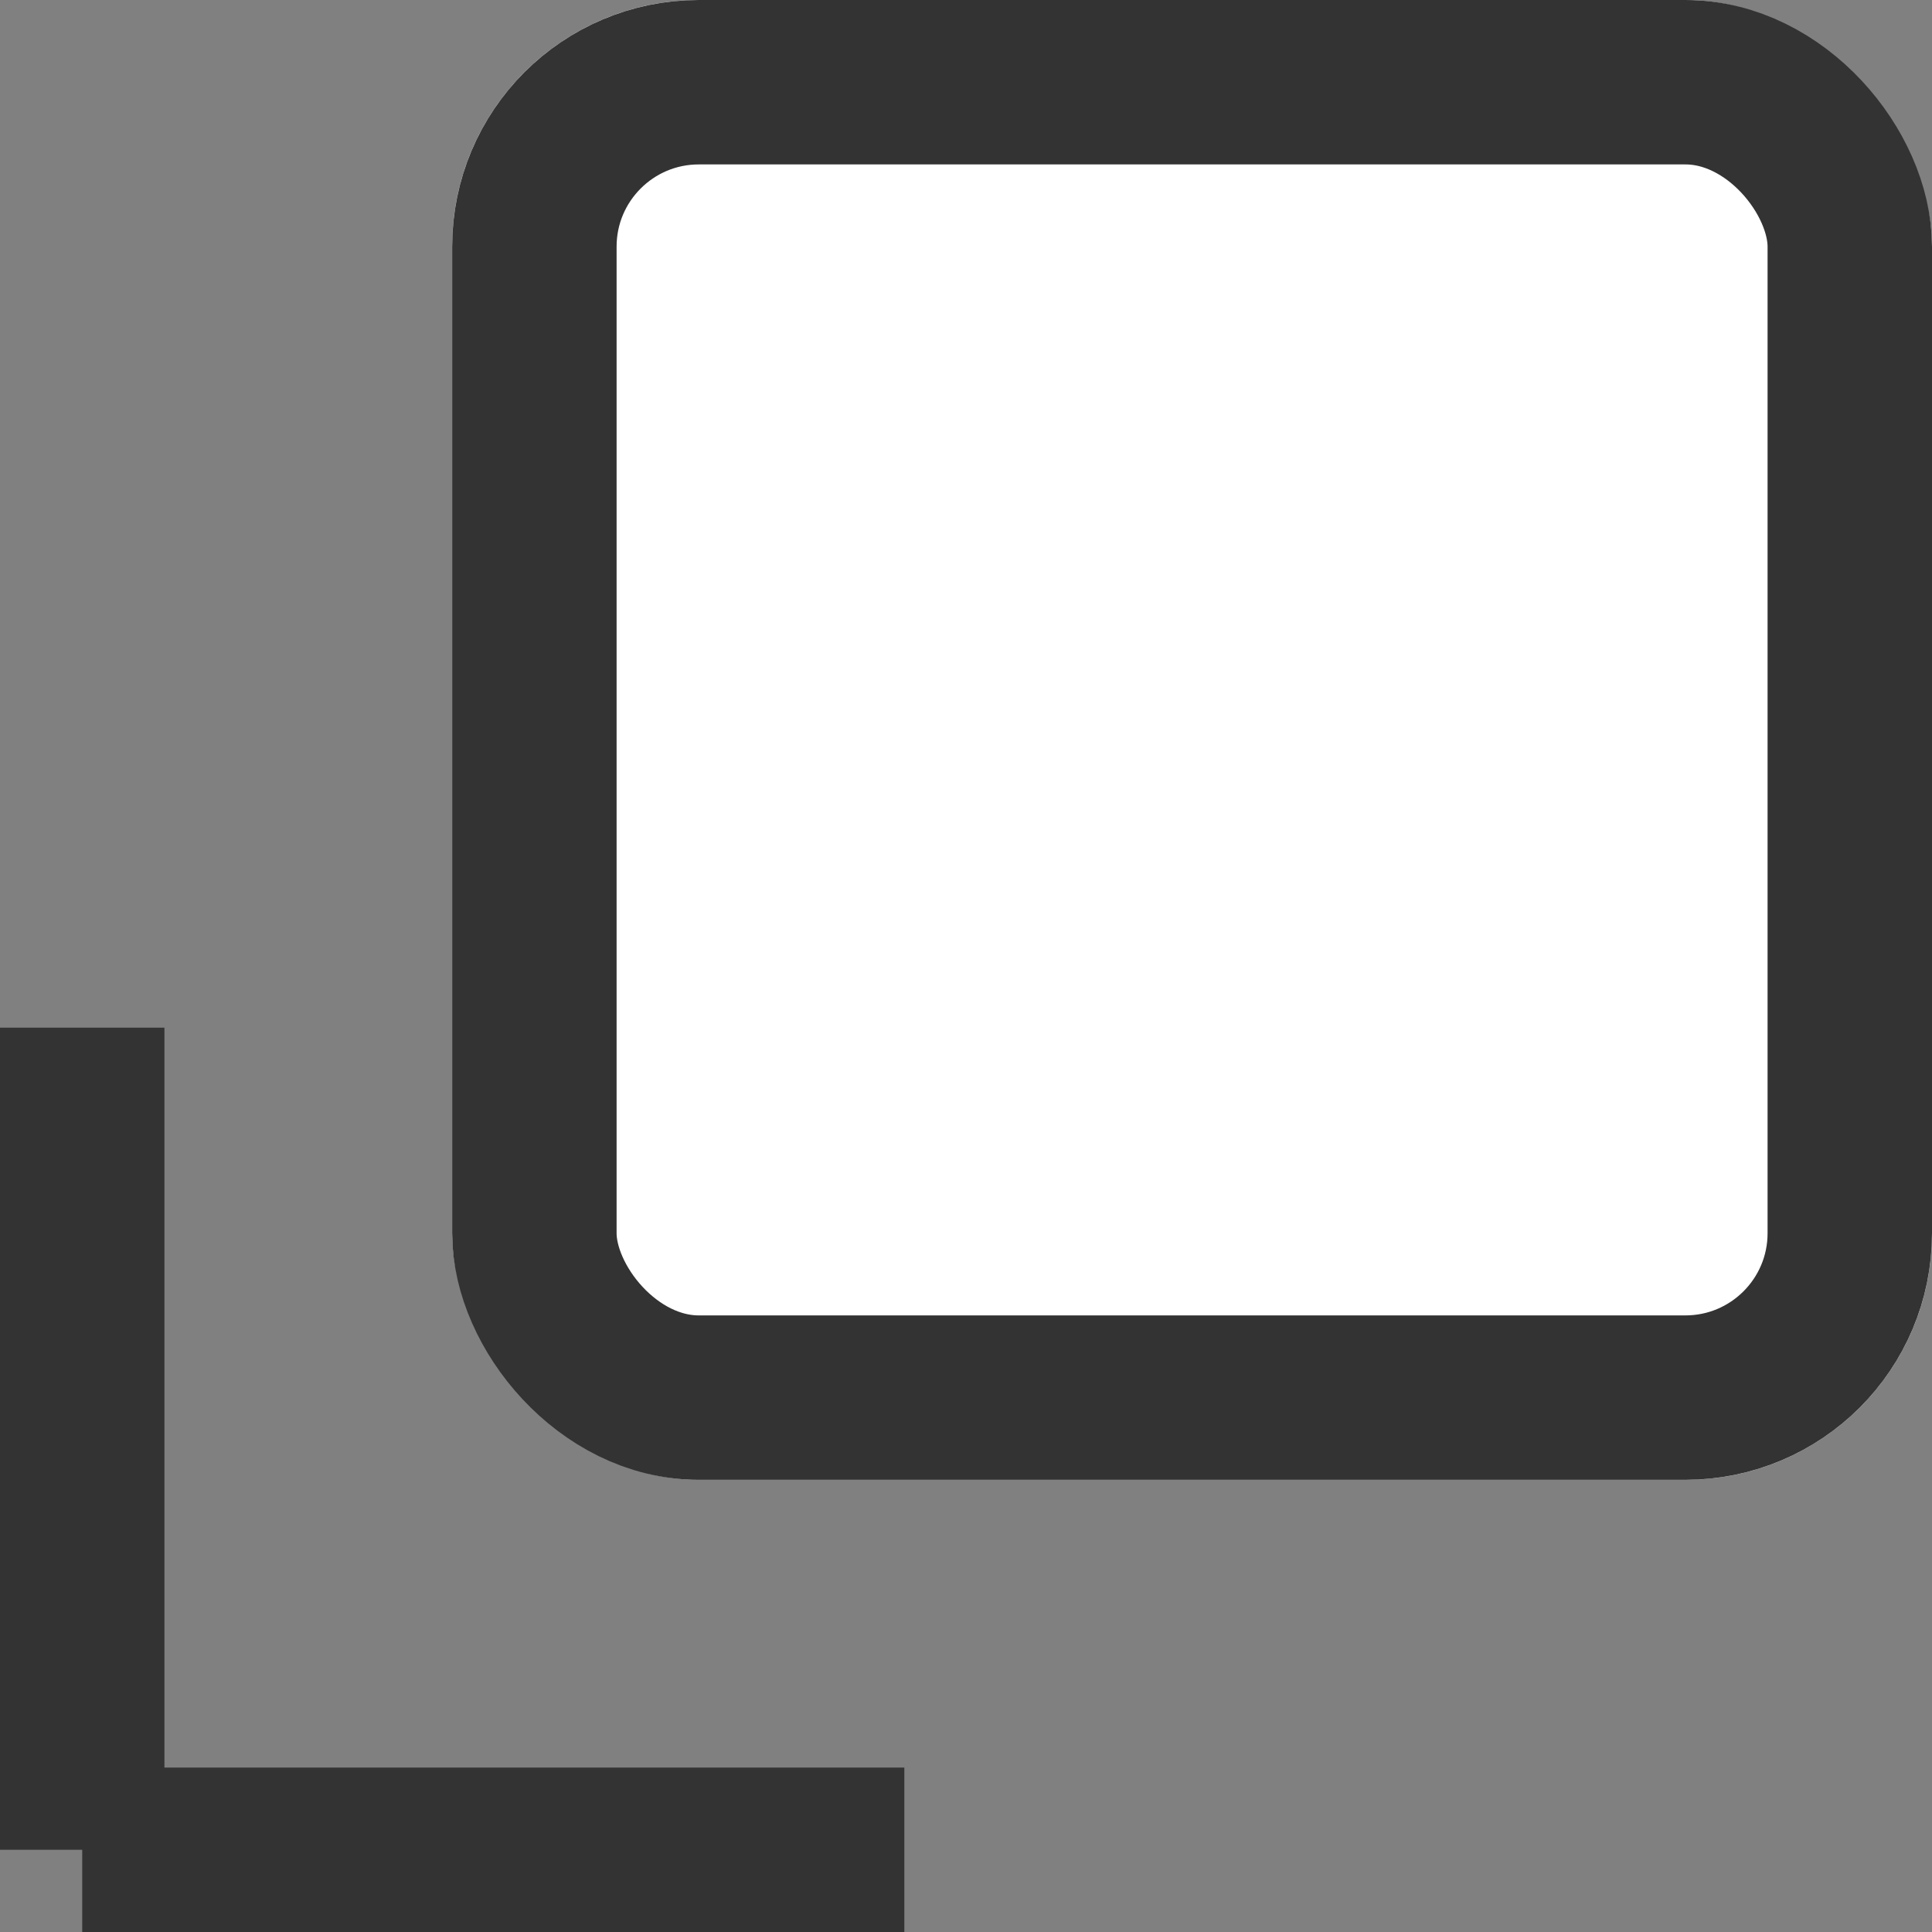
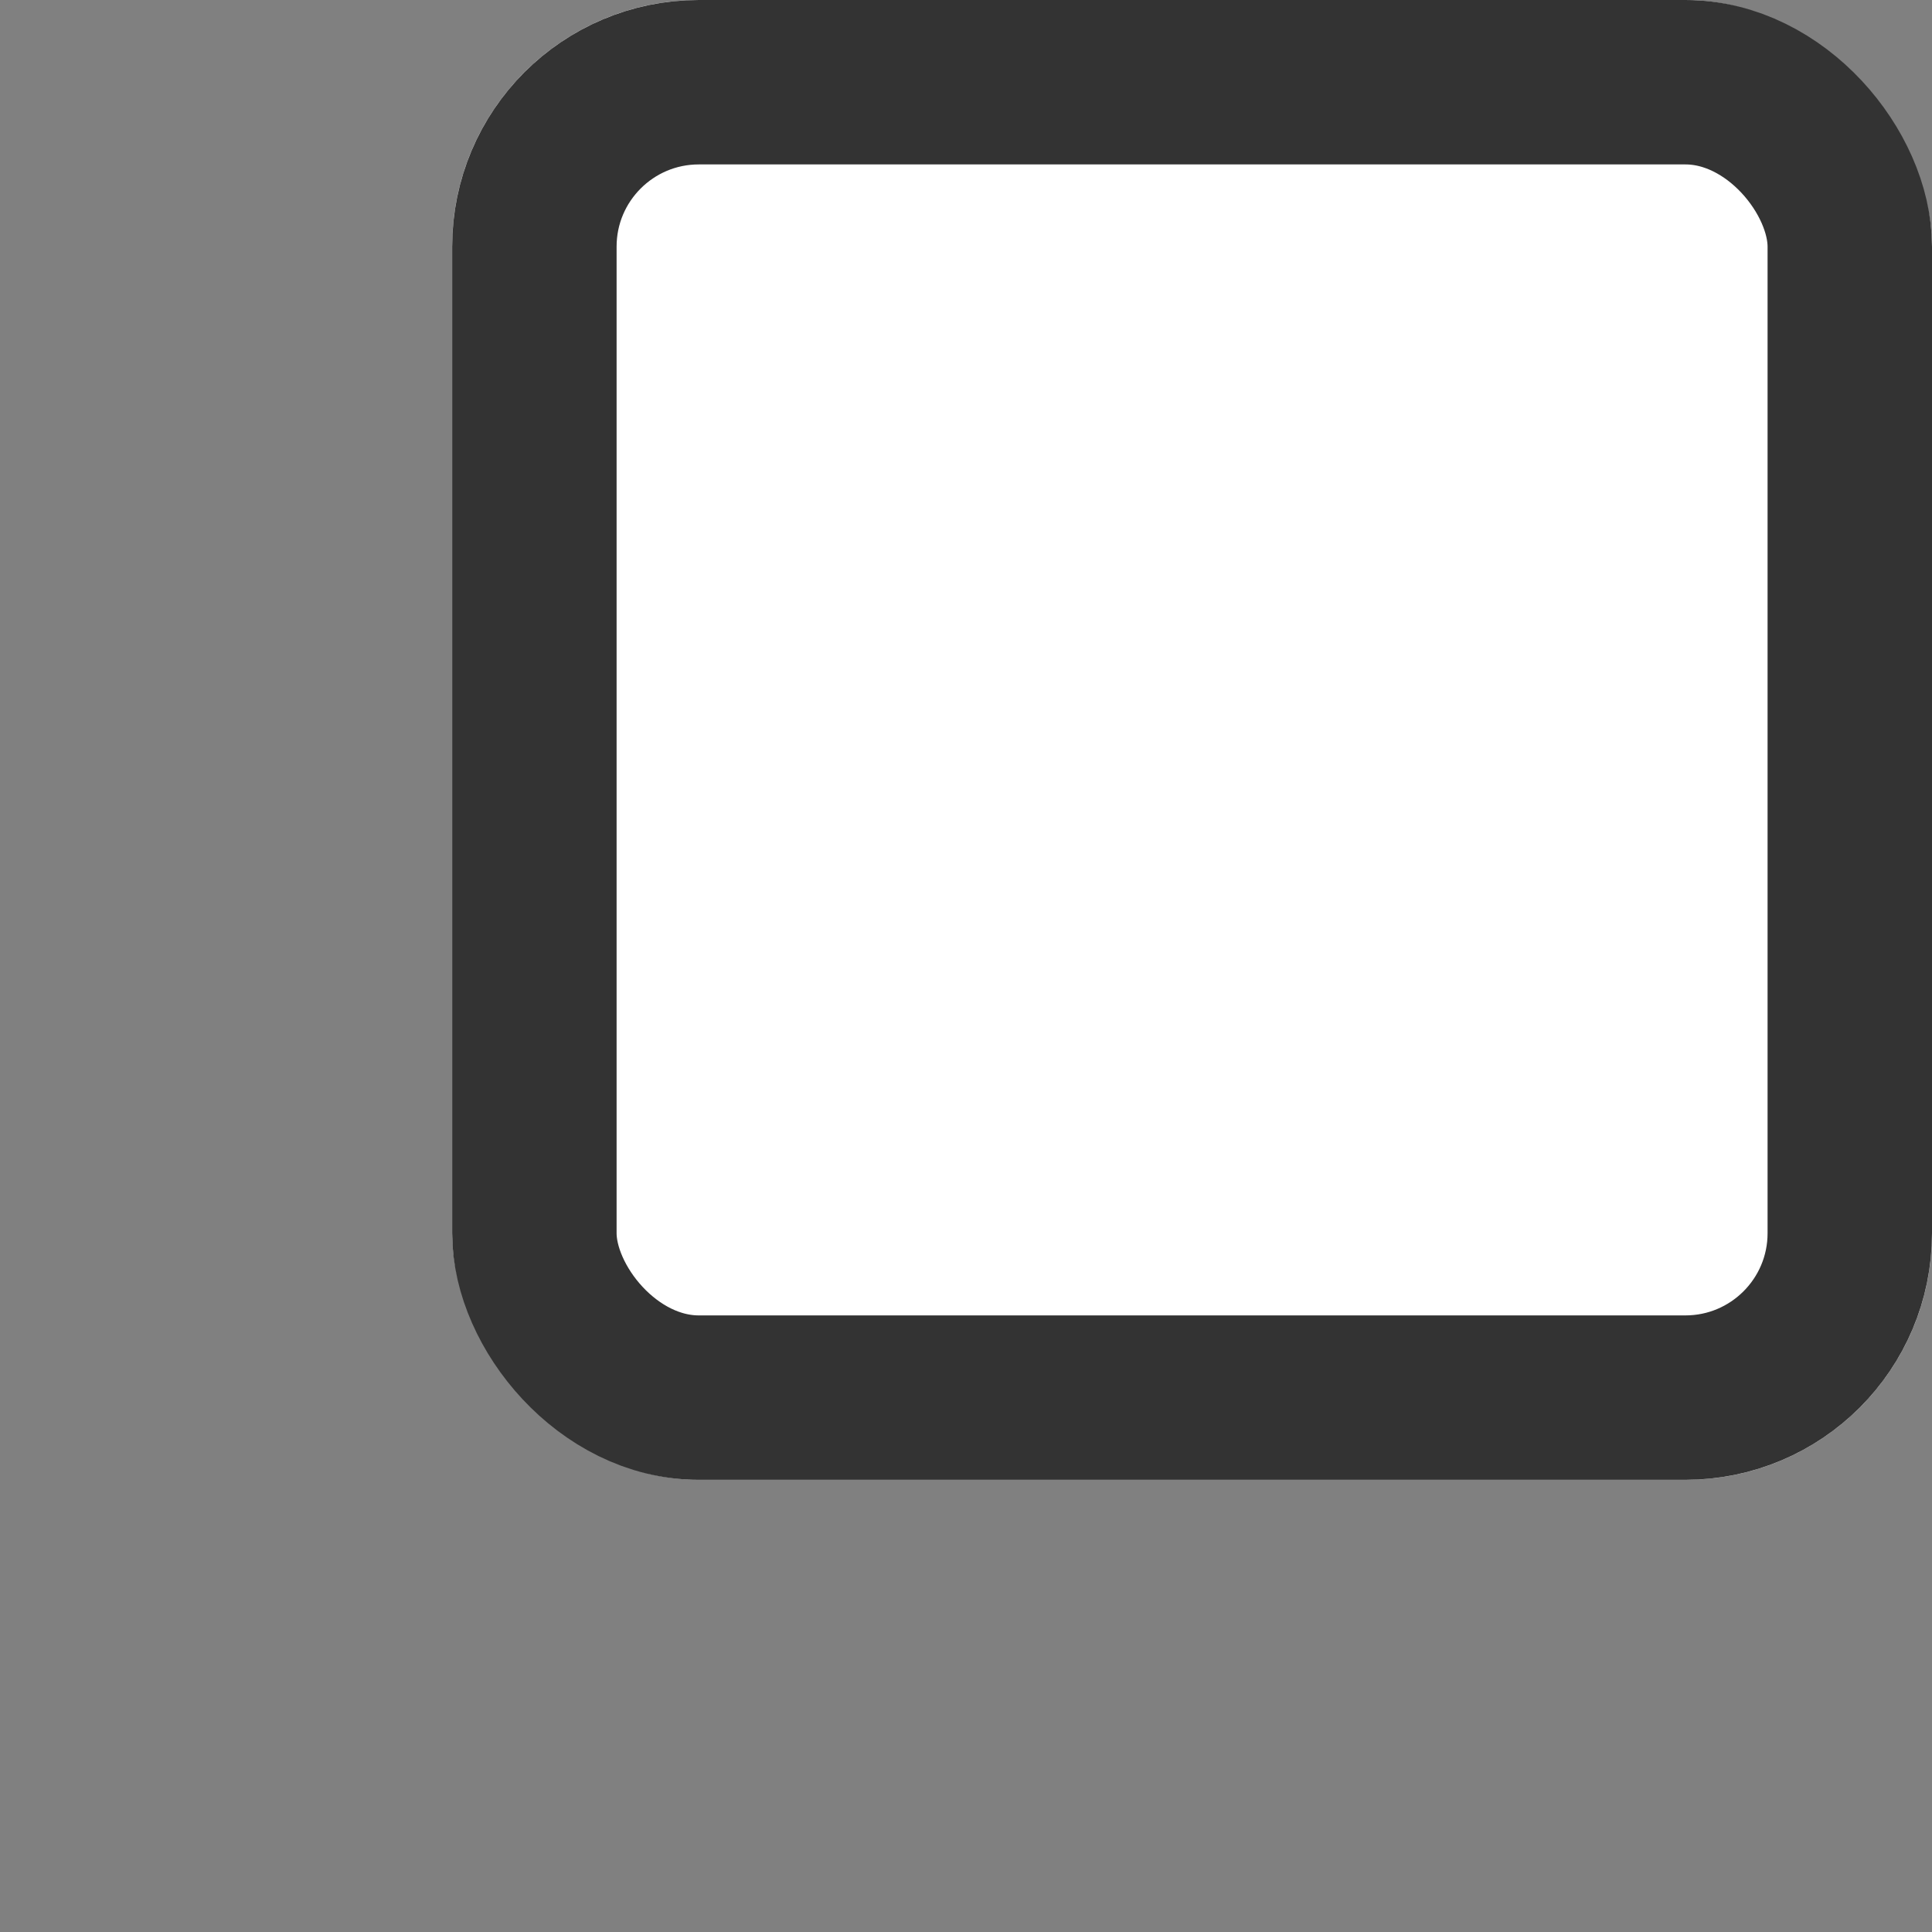
<svg xmlns="http://www.w3.org/2000/svg" width="23.5" height="23.5" viewBox="0 0 23.5 23.5">
  <rect x="0" y="0" width="23.5" height="23.5" fill="#808080" stroke="none" />
  <g id="other_link" transform="translate(-5276.5 -6375)">
    <g id="長方形_114" data-name="長方形 114" transform="translate(5282 6375)" fill="#fff" stroke="#333" stroke-width="2">
      <rect width="18" height="18" rx="3" stroke="none" />
      <rect x="1" y="1" width="16" height="16" rx="2" fill="none" />
    </g>
-     <line id="線_1" data-name="線 1" y2="10" transform="translate(5277.5 6387.5)" fill="none" stroke="#333" stroke-width="2" />
-     <line id="線_2" data-name="線 2" x1="10" transform="translate(5277.5 6397.5)" fill="none" stroke="#333" stroke-width="2" />
  </g>
</svg>